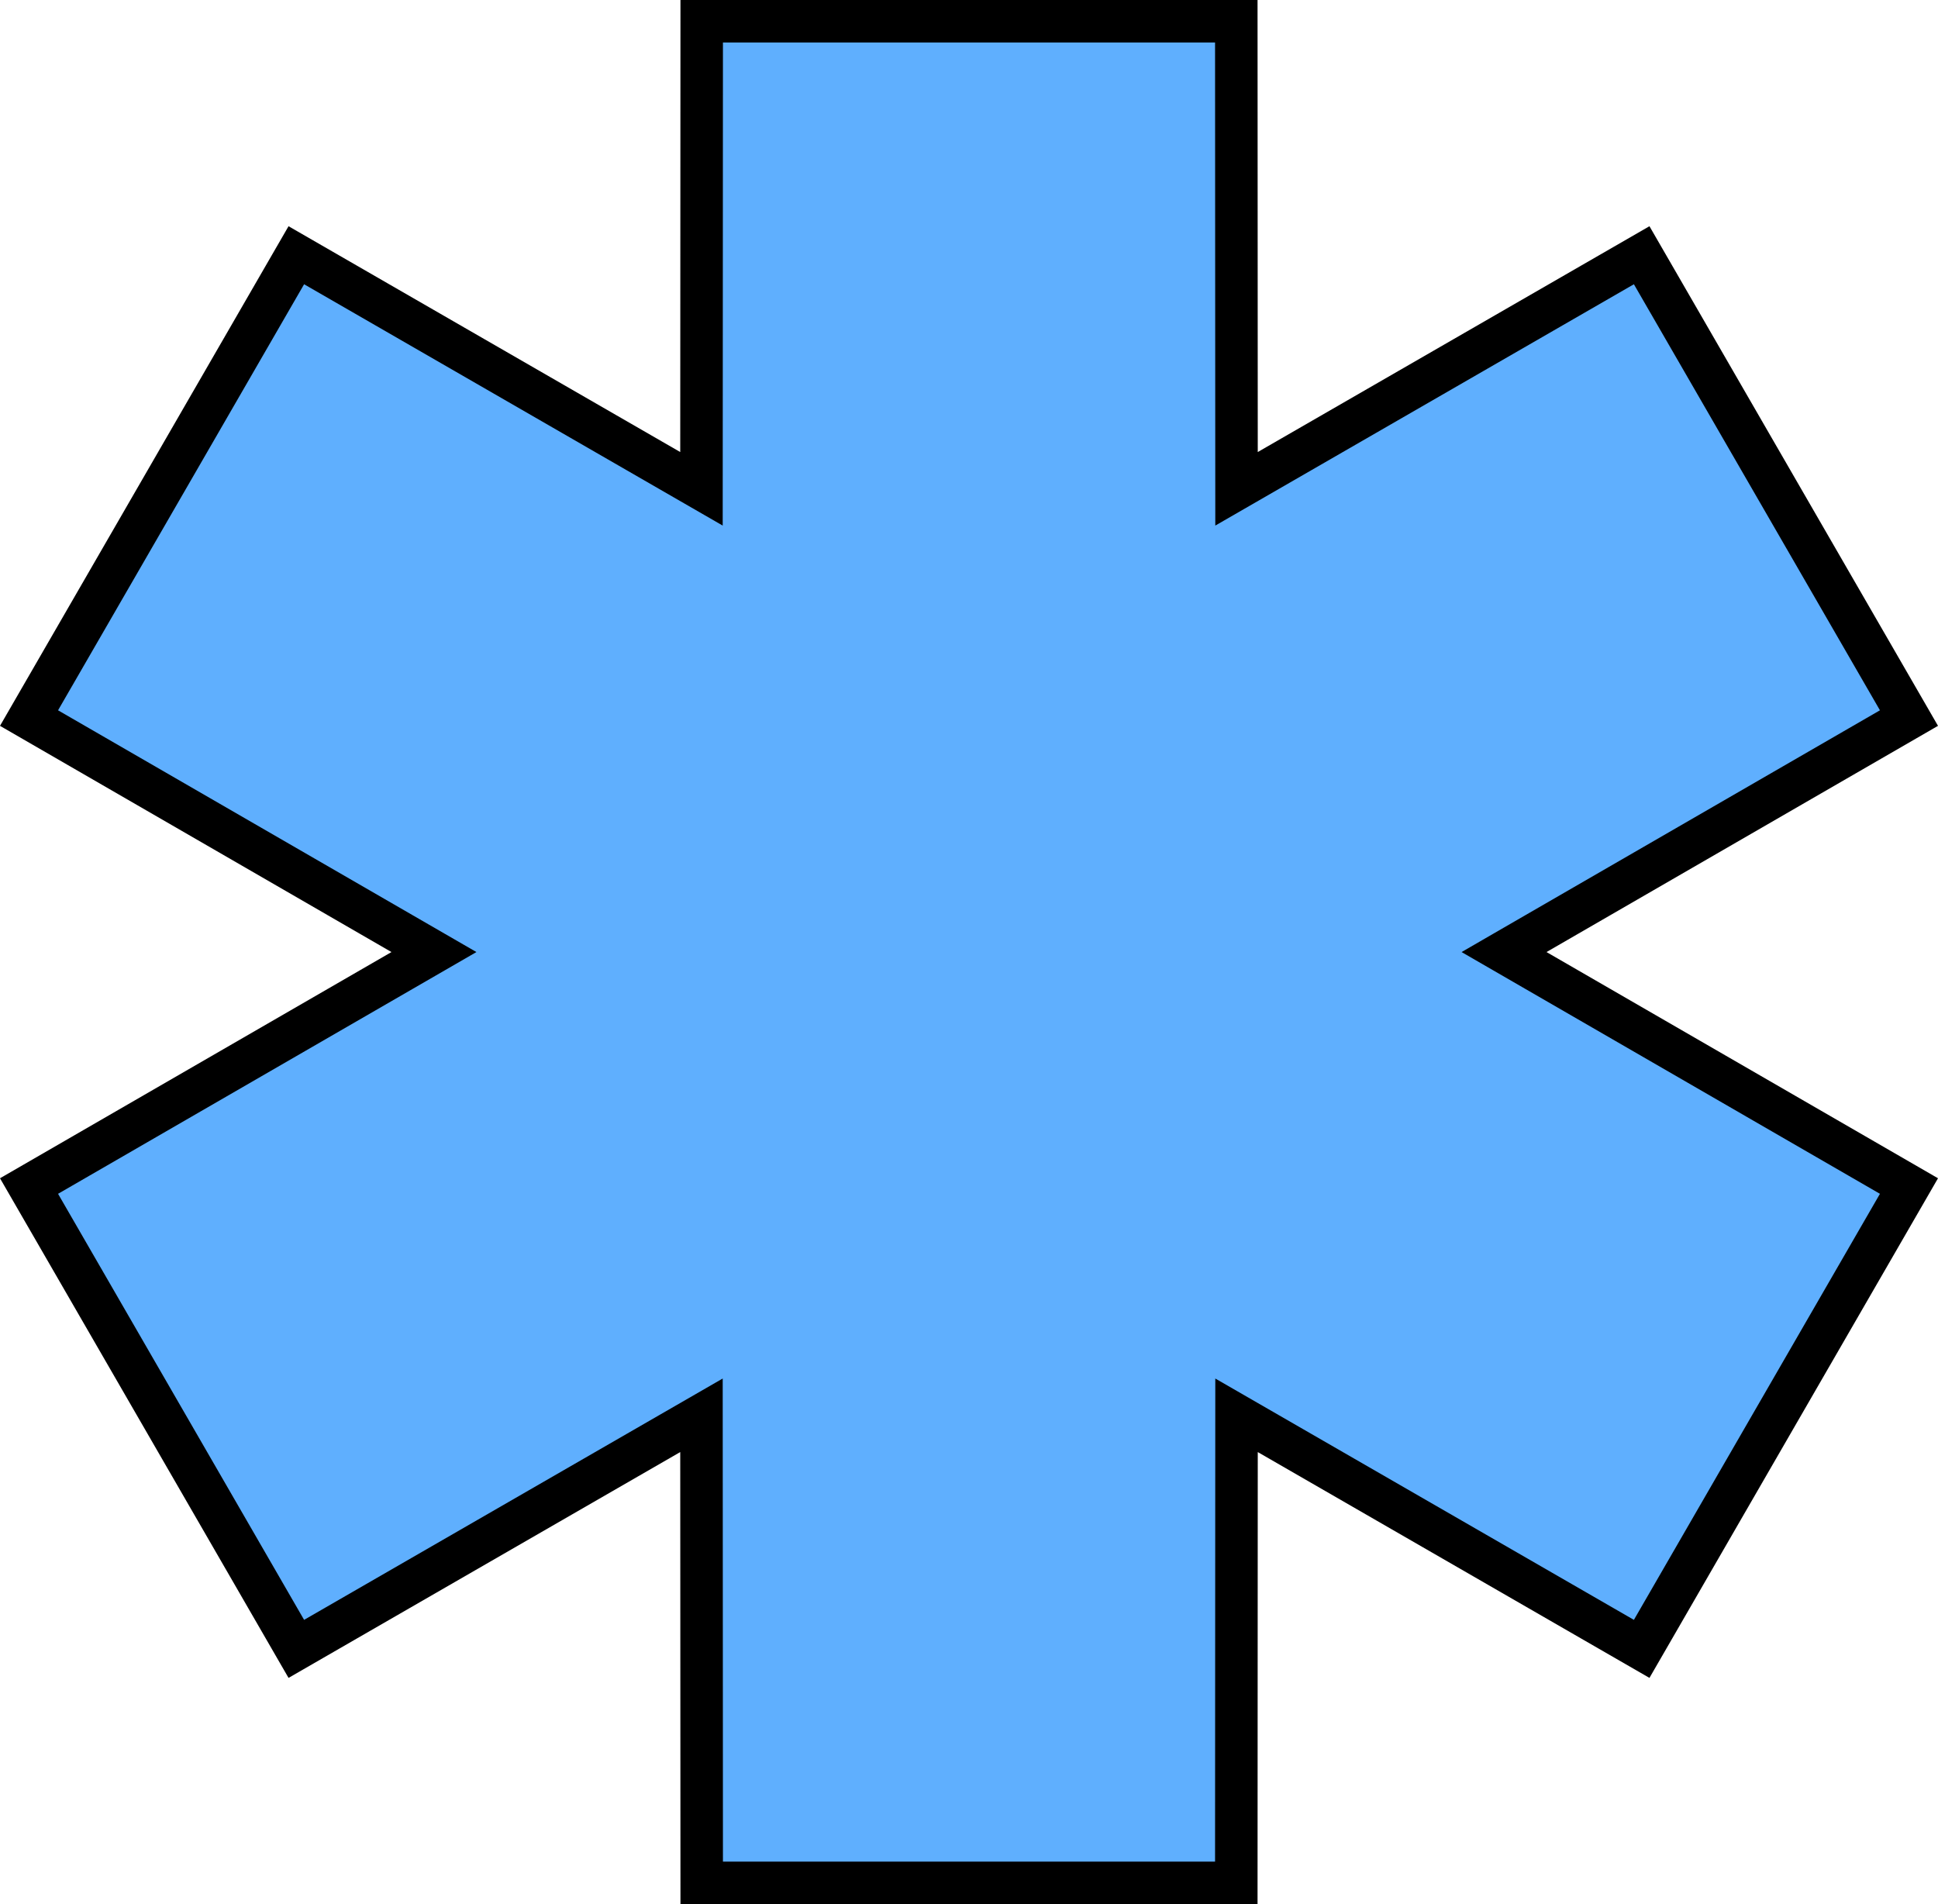
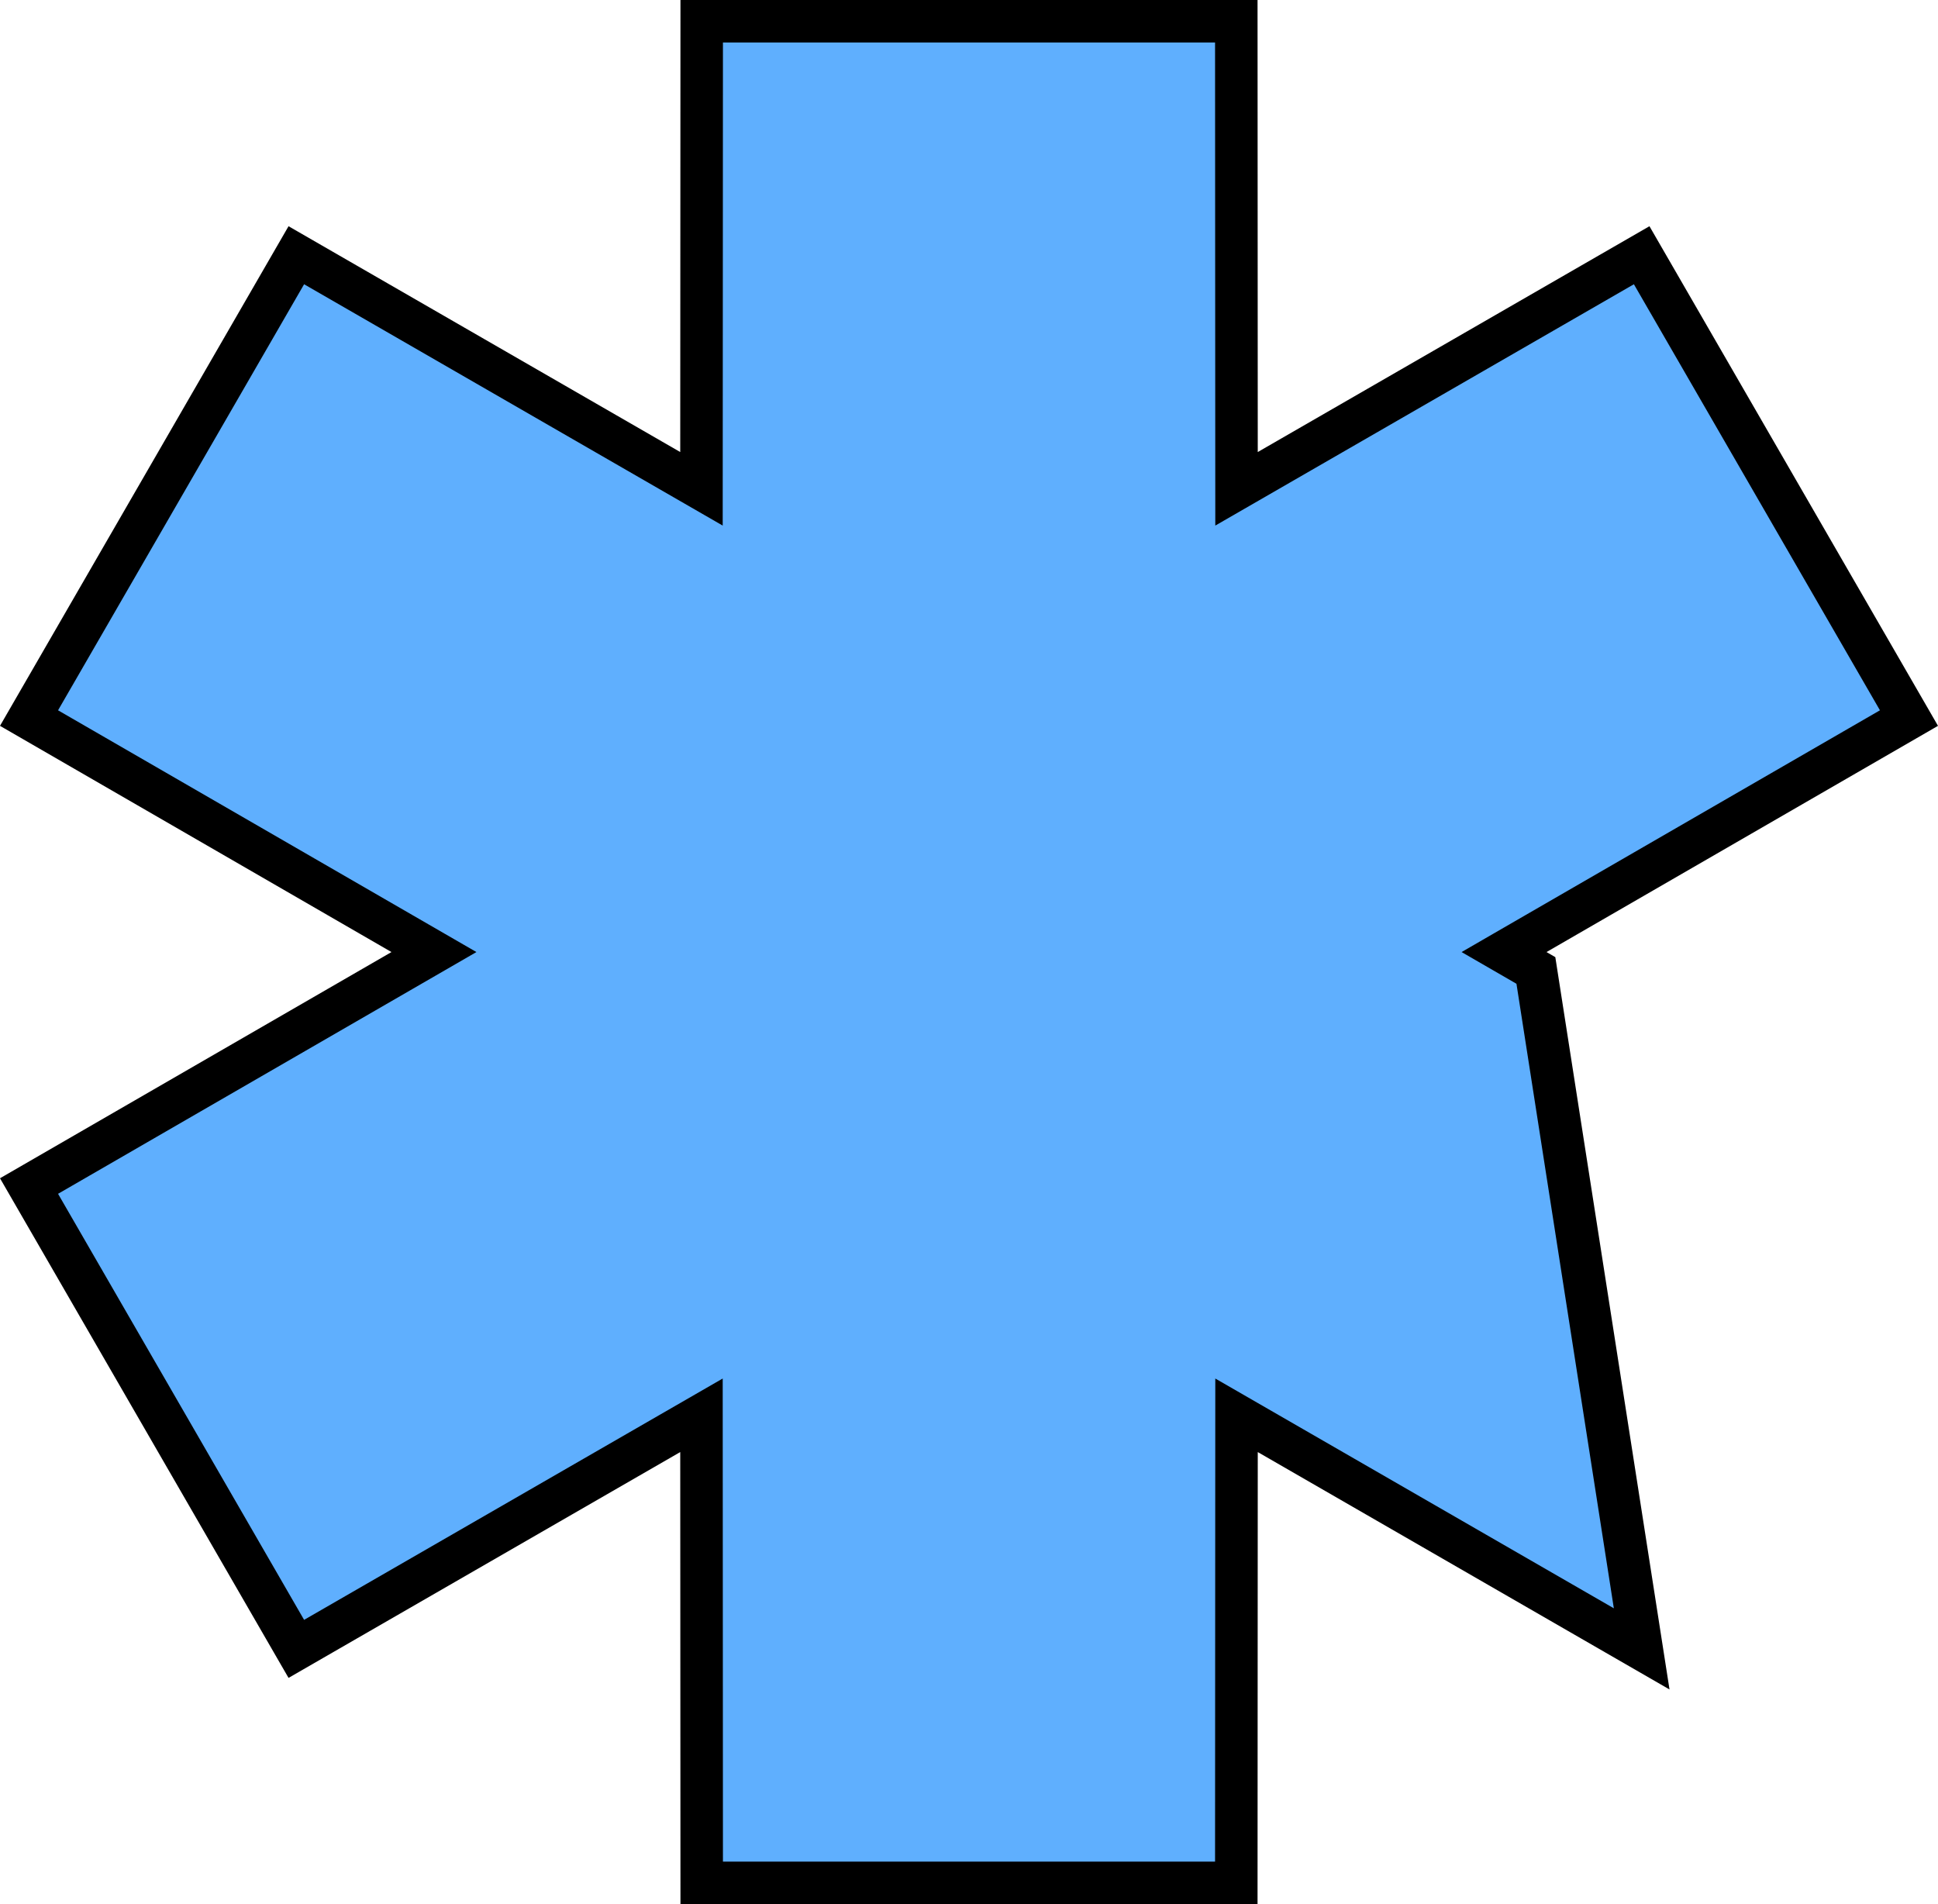
<svg xmlns="http://www.w3.org/2000/svg" width="228" height="224" viewBox="0 0 228 224" fill="none">
-   <path d="M47.306 114.165L51.053 112L47.306 109.835L3.415 84.474L34.861 30.026L78.779 55.344L82.526 57.504L82.528 53.179L82.553 2.5H145.447L145.472 53.179L145.474 57.504L149.221 55.344L193.138 30.026L224.585 84.474L180.693 109.835L176.947 112L180.693 114.165L224.585 139.526L193.138 193.975L149.221 168.656L145.474 166.496L145.472 170.821L145.447 221.5H82.553L82.528 170.821L82.526 166.496L78.779 168.656L34.861 193.975L3.415 139.526L47.306 114.165Z" fill="#5FAFFE" stroke="black" stroke-width="5" />
+   <path d="M47.306 114.165L51.053 112L47.306 109.835L3.415 84.474L34.861 30.026L78.779 55.344L82.526 57.504L82.528 53.179L82.553 2.5H145.447L145.472 53.179L145.474 57.504L149.221 55.344L193.138 30.026L224.585 84.474L180.693 109.835L176.947 112L180.693 114.165L193.138 193.975L149.221 168.656L145.474 166.496L145.472 170.821L145.447 221.5H82.553L82.528 170.821L82.526 166.496L78.779 168.656L34.861 193.975L3.415 139.526L47.306 114.165Z" fill="#5FAFFE" stroke="black" stroke-width="5" />
</svg>